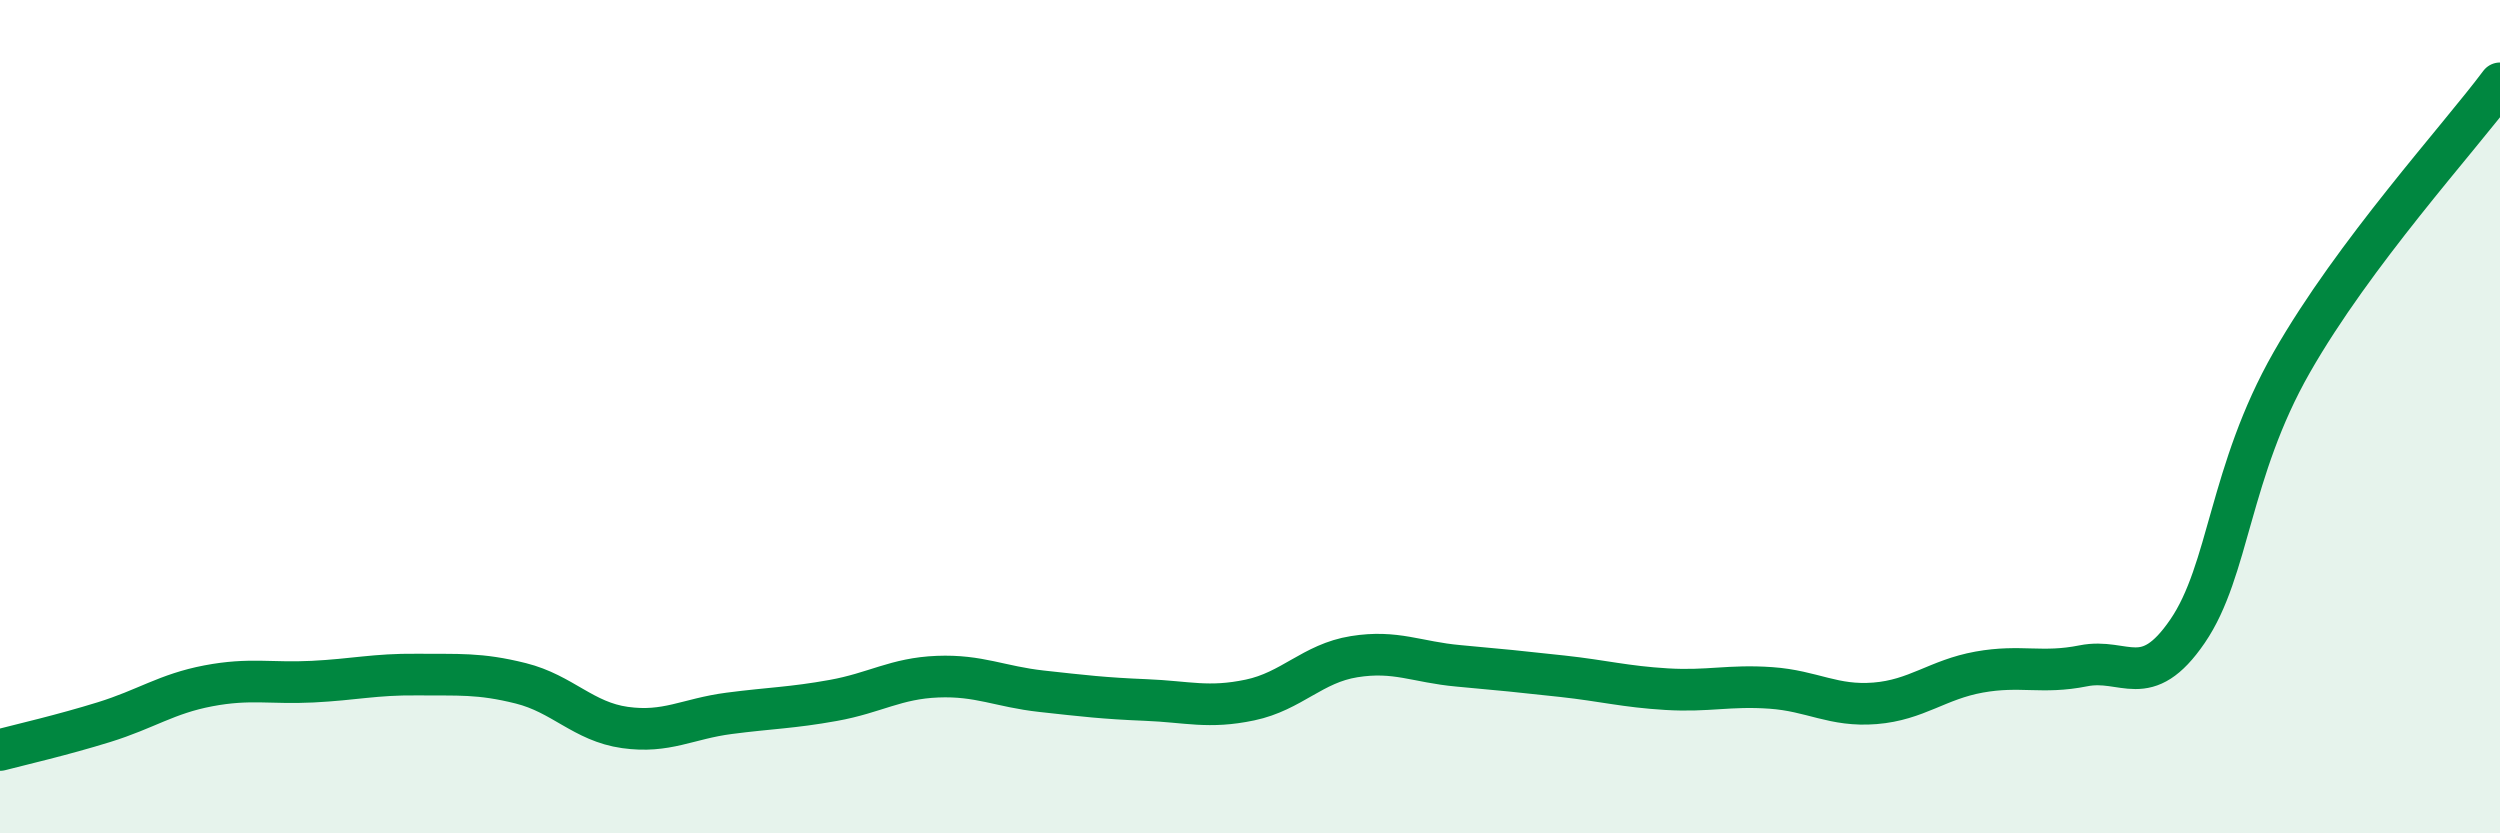
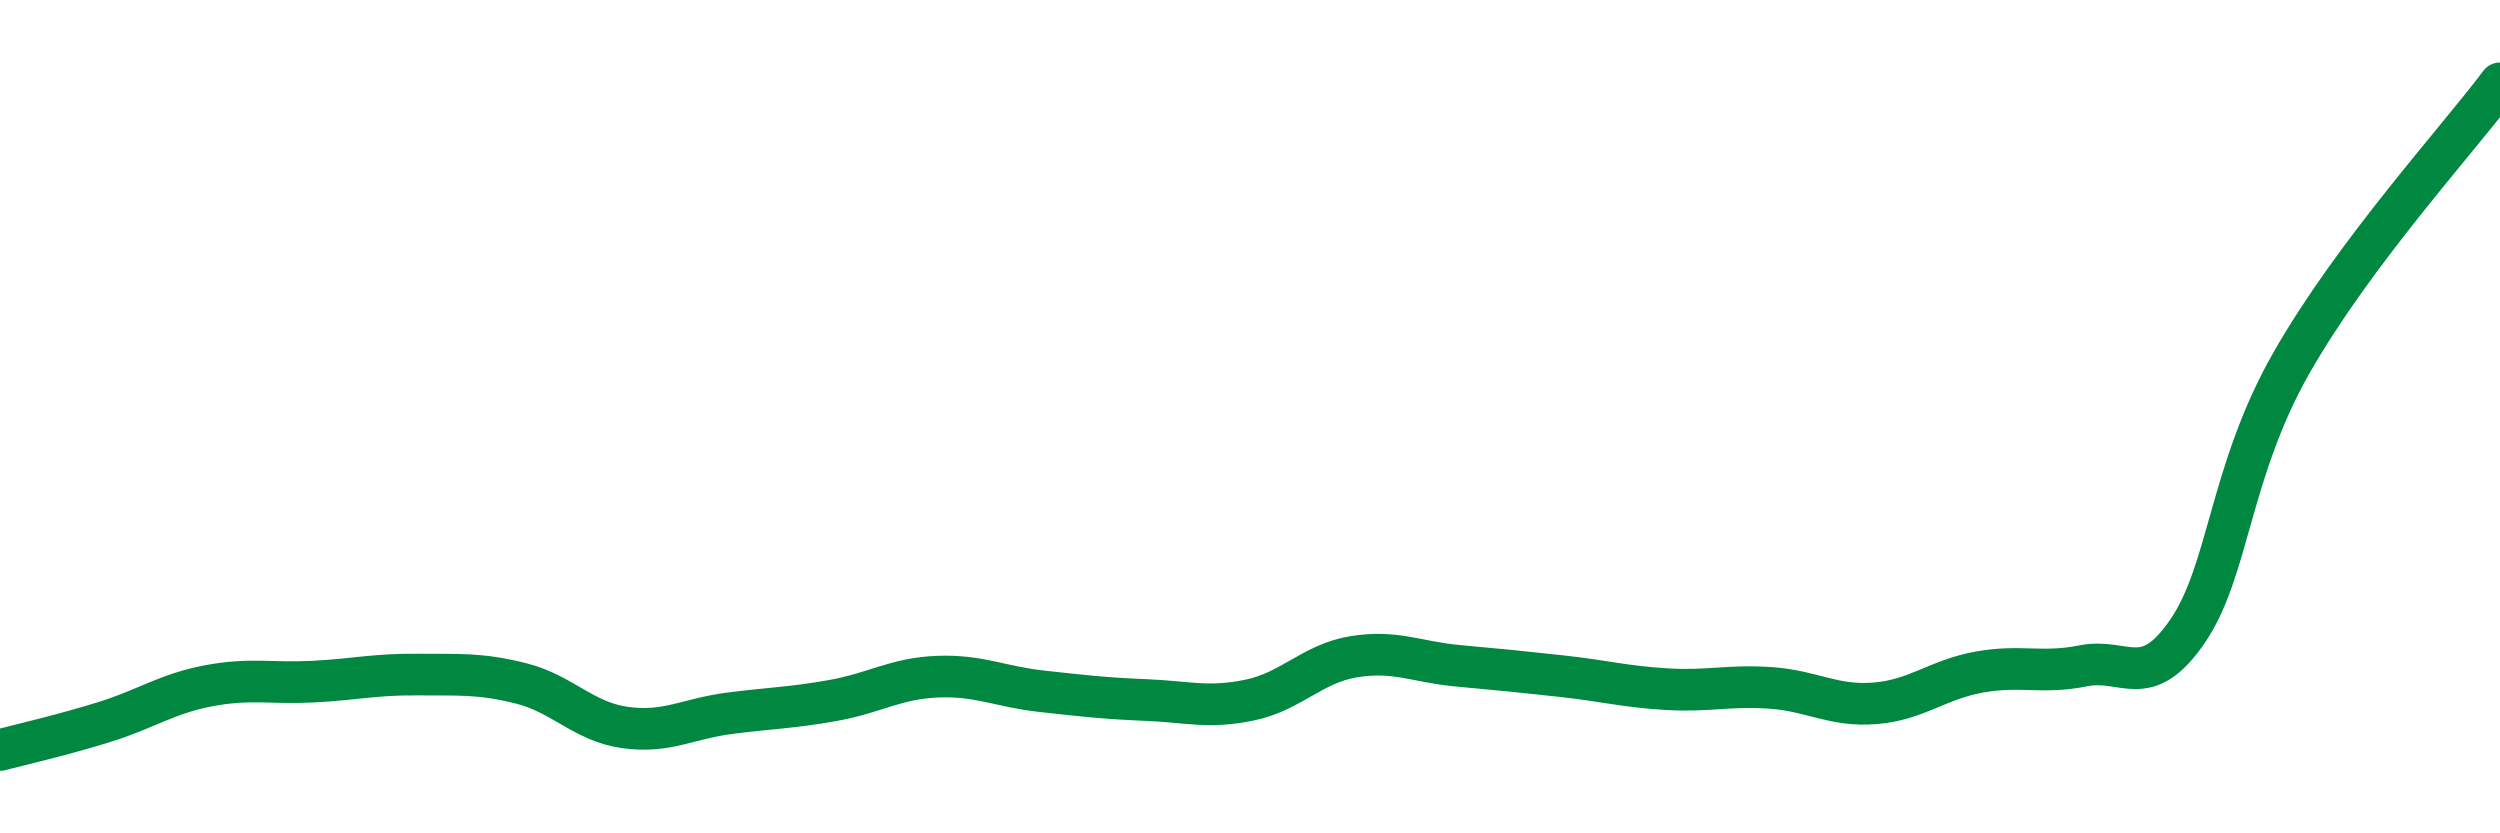
<svg xmlns="http://www.w3.org/2000/svg" width="60" height="20" viewBox="0 0 60 20">
-   <path d="M 0,18 C 0.5,17.87 1.5,17.64 2.5,17.33 C 3.5,17.02 4,16.65 5,16.46 C 6,16.27 6.5,16.41 7.5,16.36 C 8.5,16.31 9,16.18 10,16.19 C 11,16.2 11.5,16.15 12.5,16.4 C 13.5,16.65 14,17.32 15,17.46 C 16,17.6 16.5,17.25 17.5,17.12 C 18.5,16.99 19,16.99 20,16.81 C 21,16.63 21.5,16.28 22.5,16.24 C 23.5,16.2 24,16.48 25,16.59 C 26,16.7 26.5,16.76 27.5,16.8 C 28.5,16.84 29,17.01 30,16.8 C 31,16.59 31.5,15.92 32.5,15.76 C 33.5,15.6 34,15.89 35,15.98 C 36,16.07 36.5,16.12 37.5,16.23 C 38.5,16.34 39,16.48 40,16.54 C 41,16.6 41.5,16.44 42.5,16.51 C 43.5,16.58 44,16.96 45,16.88 C 46,16.8 46.5,16.31 47.5,16.13 C 48.5,15.95 49,16.18 50,15.98 C 51,15.78 51.5,16.61 52.5,15.15 C 53.5,13.69 53.5,11.33 55,8.7 C 56.5,6.07 59,3.34 60,2L60 20L0 20Z" fill="#008740" opacity="0.1" stroke-linecap="round" stroke-linejoin="round" />
  <path d="M 0,18 C 0.5,17.87 1.5,17.64 2.5,17.33 C 3.5,17.02 4,16.65 5,16.46 C 6,16.27 6.5,16.41 7.5,16.36 C 8.5,16.31 9,16.18 10,16.19 C 11,16.2 11.5,16.15 12.5,16.4 C 13.5,16.65 14,17.32 15,17.46 C 16,17.6 16.5,17.25 17.5,17.12 C 18.5,16.99 19,16.99 20,16.81 C 21,16.63 21.5,16.28 22.5,16.24 C 23.5,16.2 24,16.48 25,16.59 C 26,16.7 26.5,16.76 27.5,16.8 C 28.5,16.84 29,17.01 30,16.8 C 31,16.59 31.5,15.92 32.5,15.76 C 33.5,15.6 34,15.89 35,15.98 C 36,16.07 36.5,16.12 37.5,16.23 C 38.5,16.34 39,16.48 40,16.54 C 41,16.6 41.5,16.44 42.5,16.51 C 43.5,16.58 44,16.96 45,16.88 C 46,16.8 46.5,16.31 47.5,16.13 C 48.5,15.95 49,16.18 50,15.98 C 51,15.78 51.5,16.61 52.5,15.15 C 53.5,13.69 53.5,11.33 55,8.7 C 56.5,6.07 59,3.34 60,2" stroke="#008740" stroke-width="1" fill="none" stroke-linecap="round" stroke-linejoin="round" />
</svg>